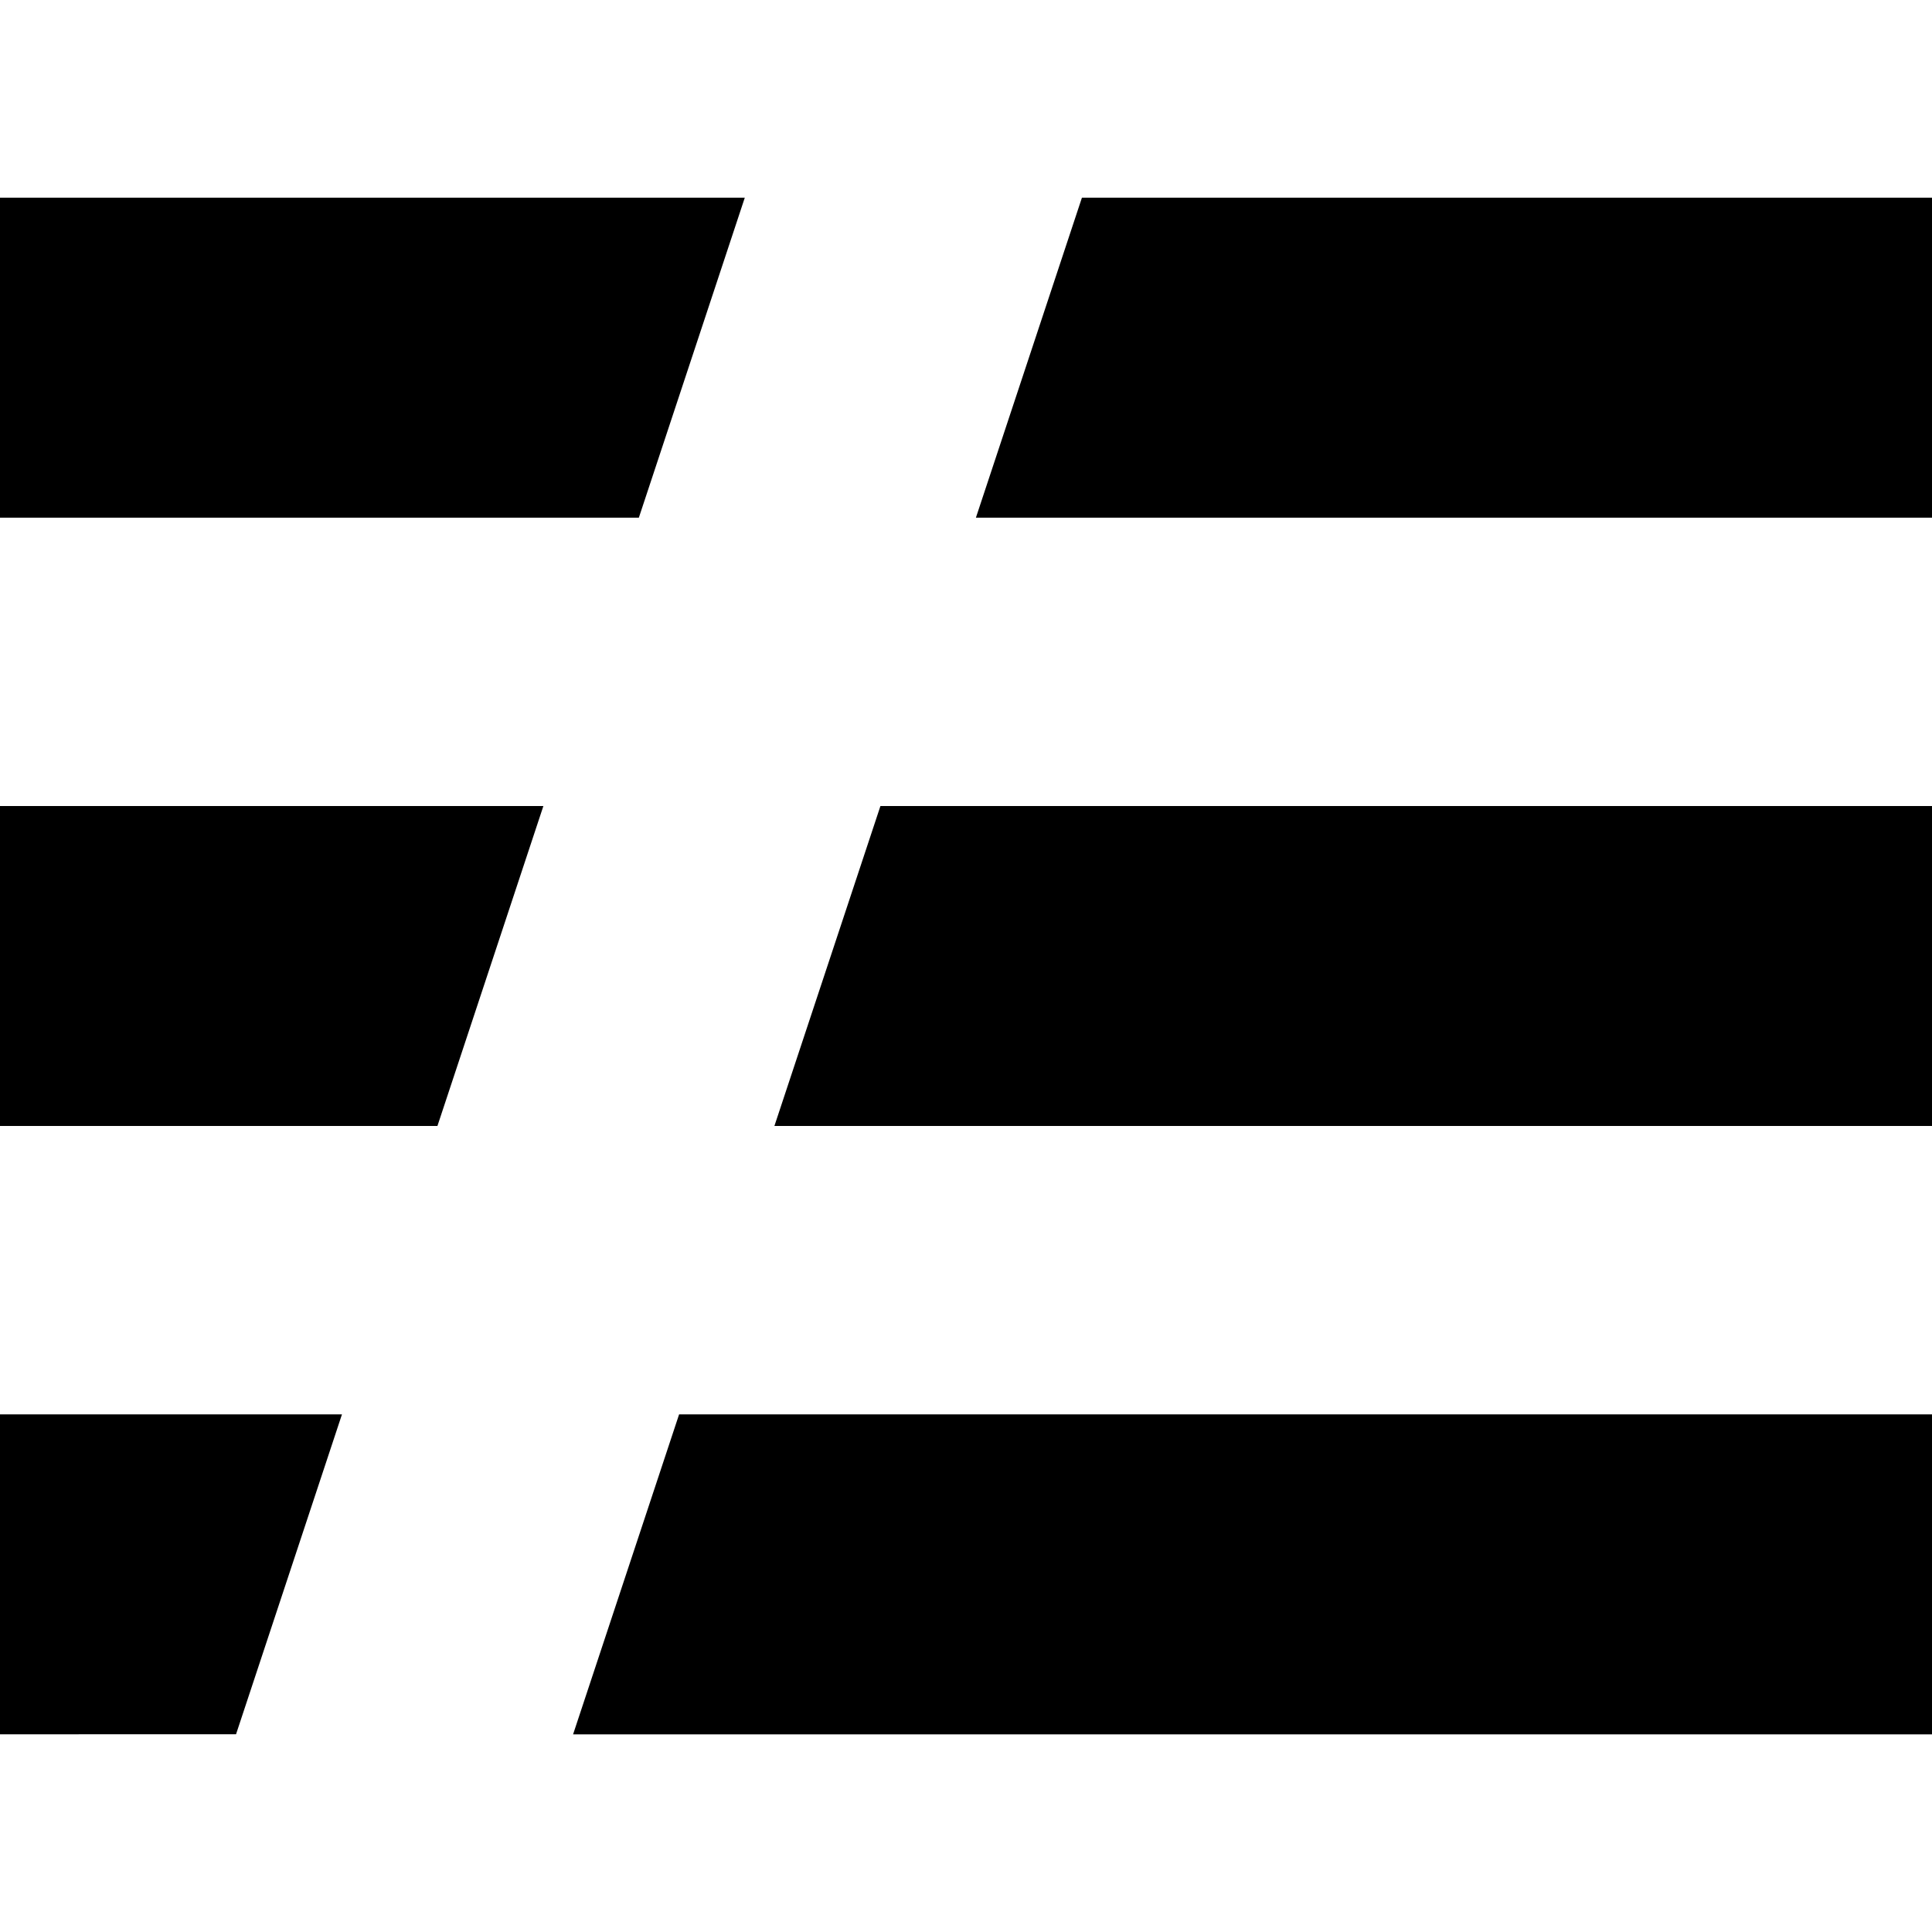
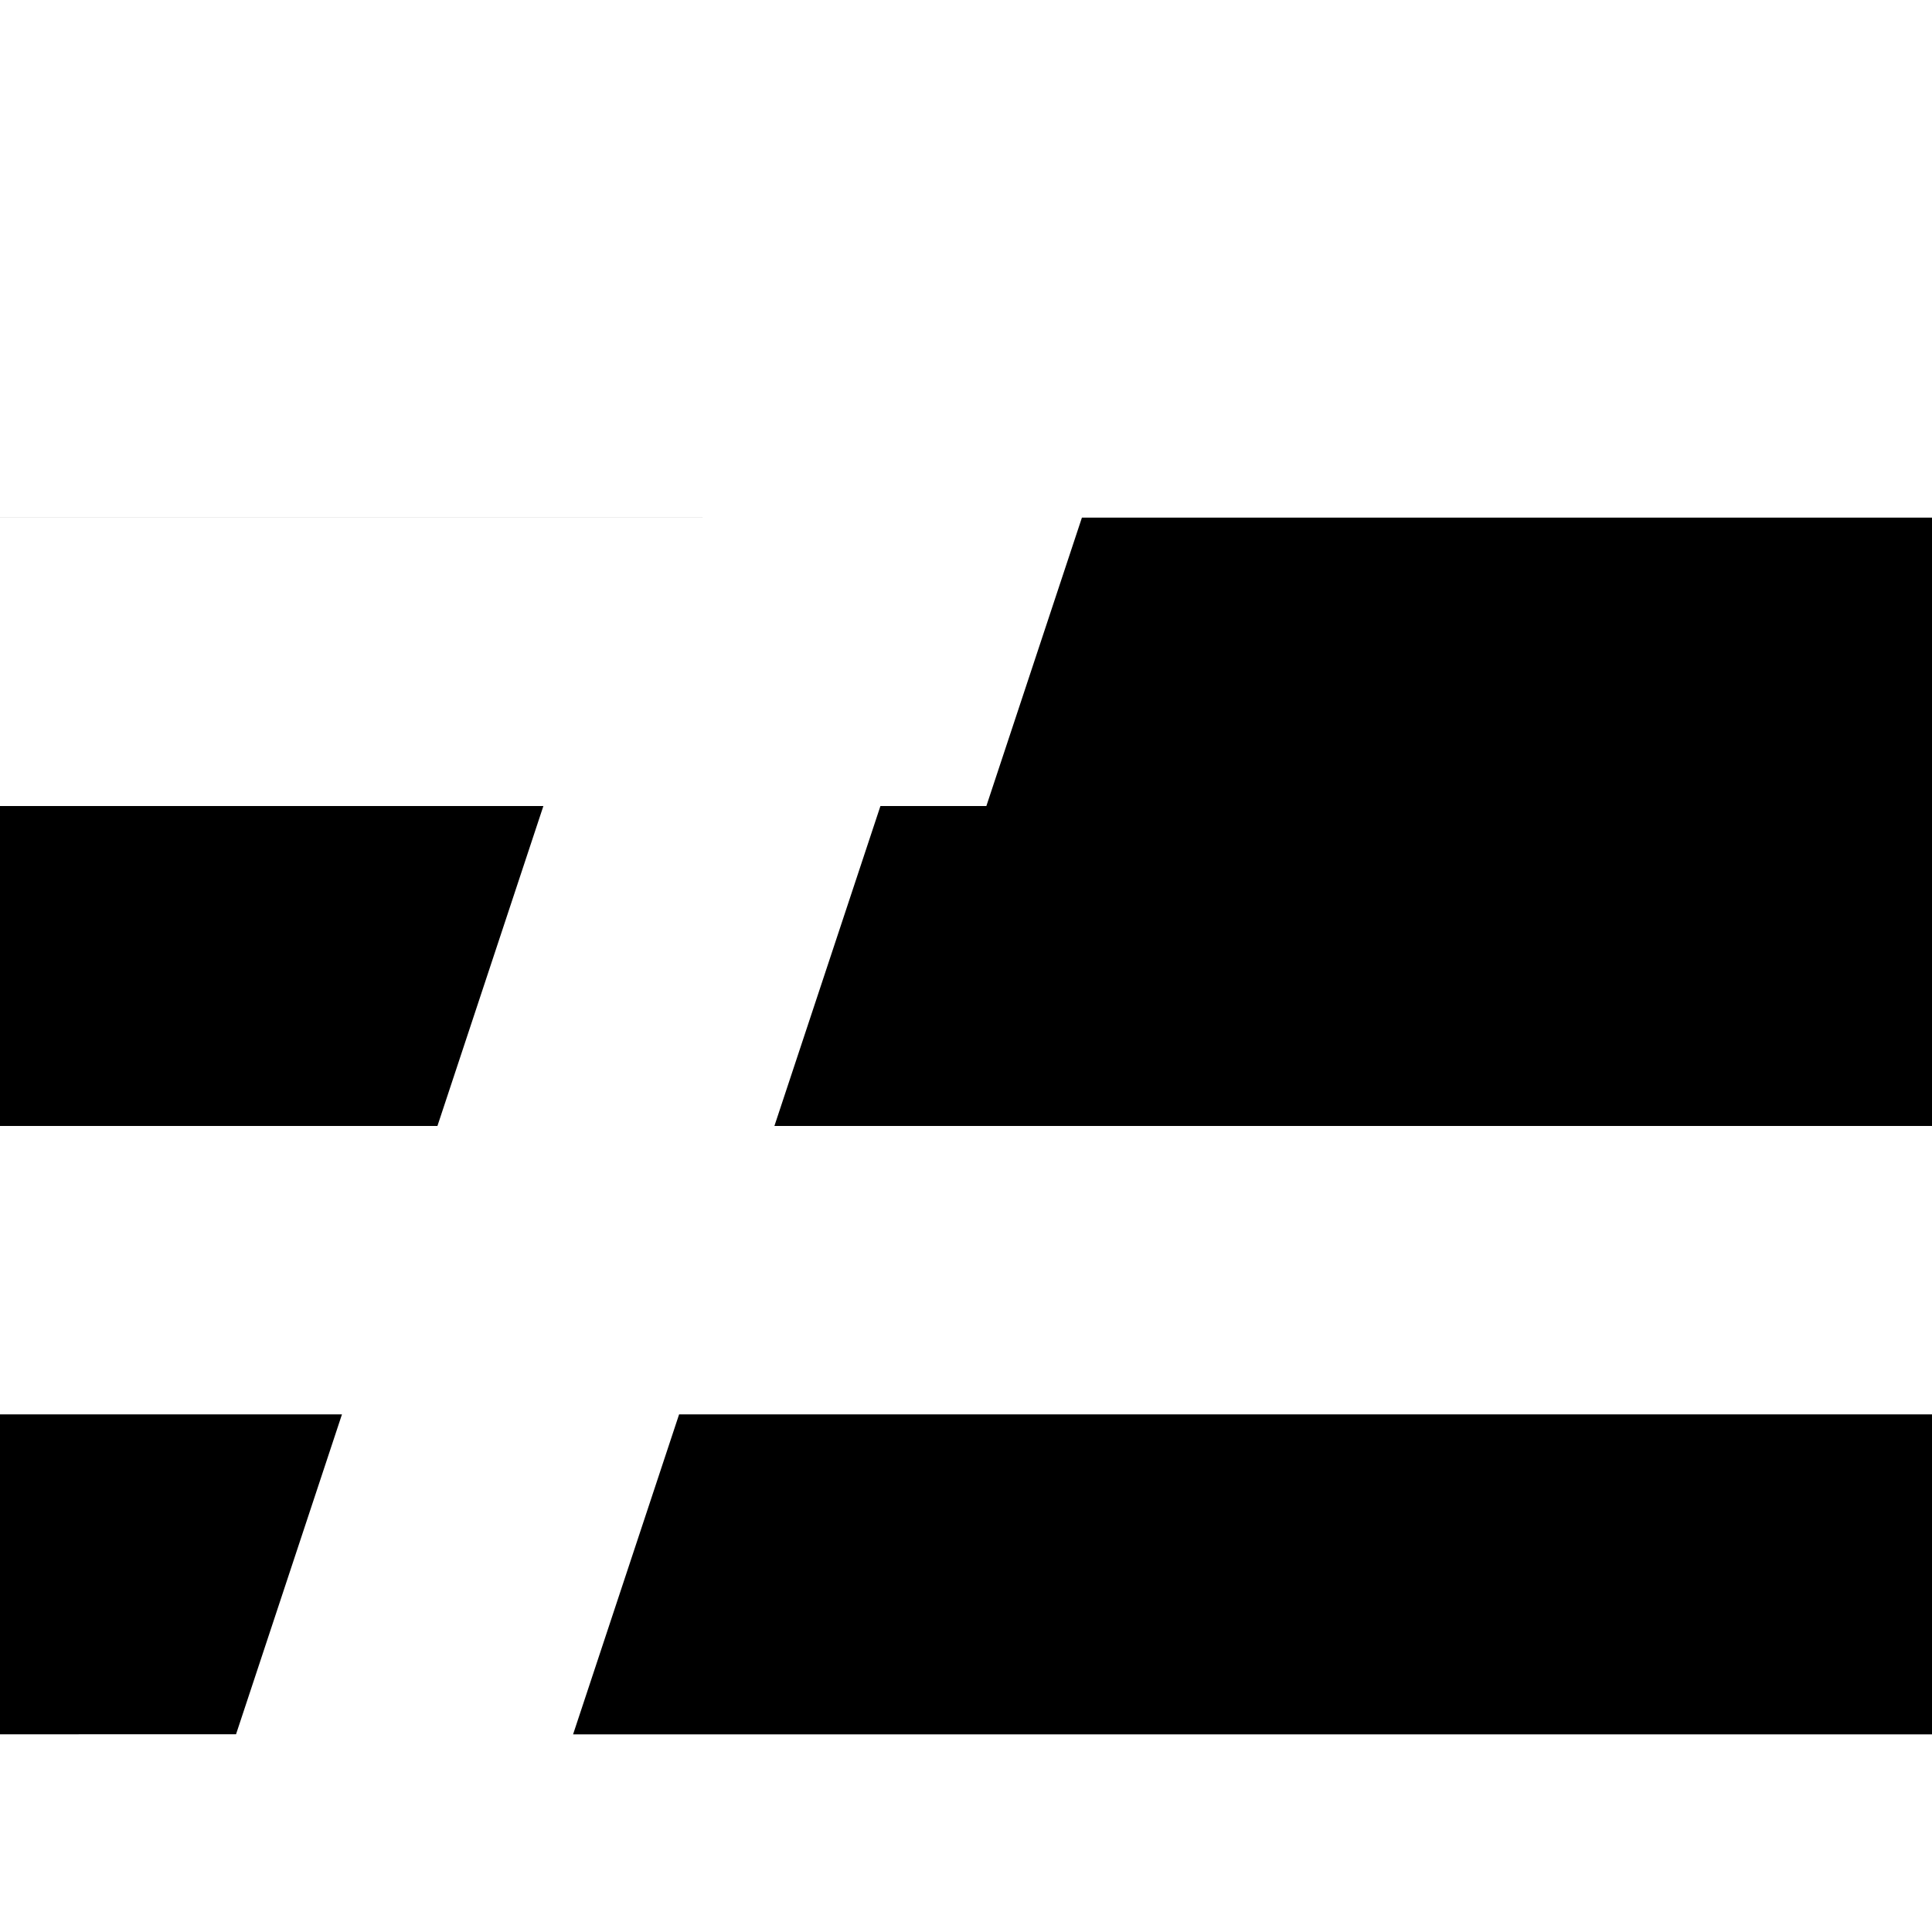
<svg xmlns="http://www.w3.org/2000/svg" role="img" viewBox="0 0 24 24">
  <title>Serverless</title>
  <style>path{fill:#000} @media (prefers-color-scheme:dark){path{fill:#E4BF7A}}</style>
-   <path d="M0 17.57h4.248l-1.316 3.974H0zm0-7.557h6.75l-1.316 3.974H0zm0-7.557h9.252L7.936 6.431H0zm13.44 0H24v3.975H12.123zM9.62 13.987l1.317-3.974H24v3.974zM8.436 17.57H24v3.975H7.119Z" />
+   <path d="M0 17.57h4.248l-1.316 3.974H0zm0-7.557h6.75l-1.316 3.974H0m0-7.557h9.252L7.936 6.431H0zm13.44 0H24v3.975H12.123zM9.62 13.987l1.317-3.974H24v3.974zM8.436 17.57H24v3.975H7.119Z" />
</svg>